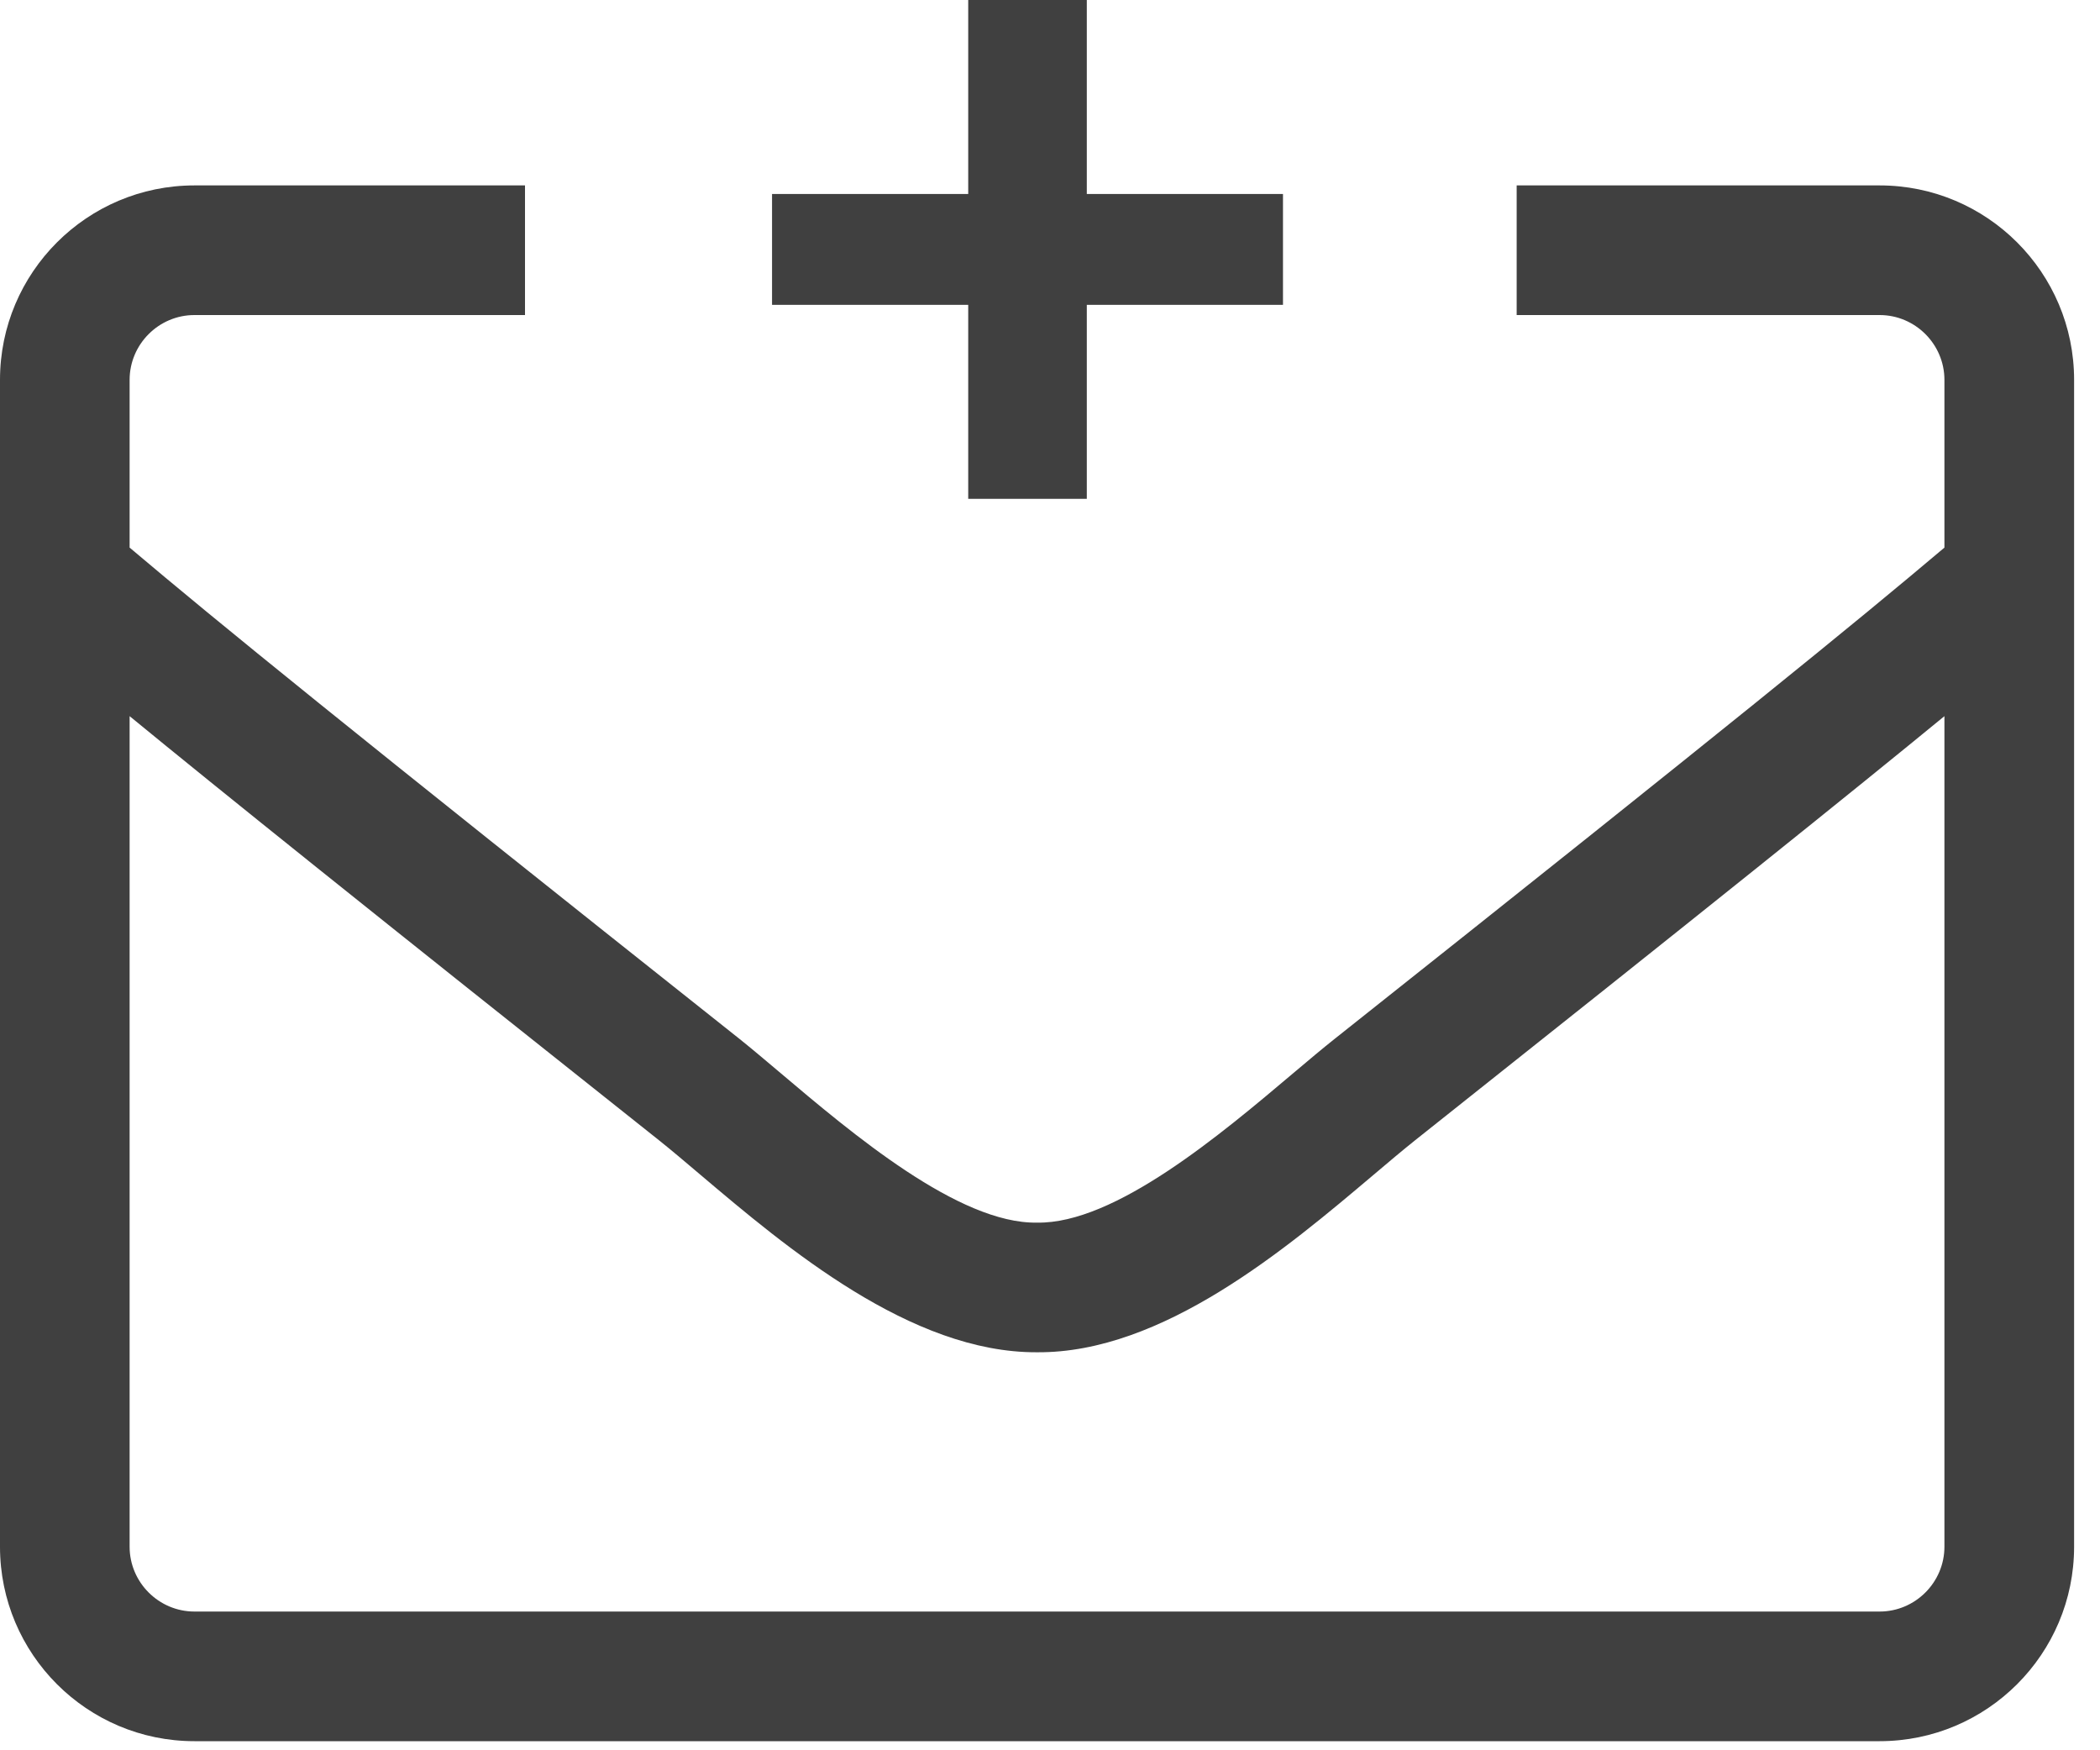
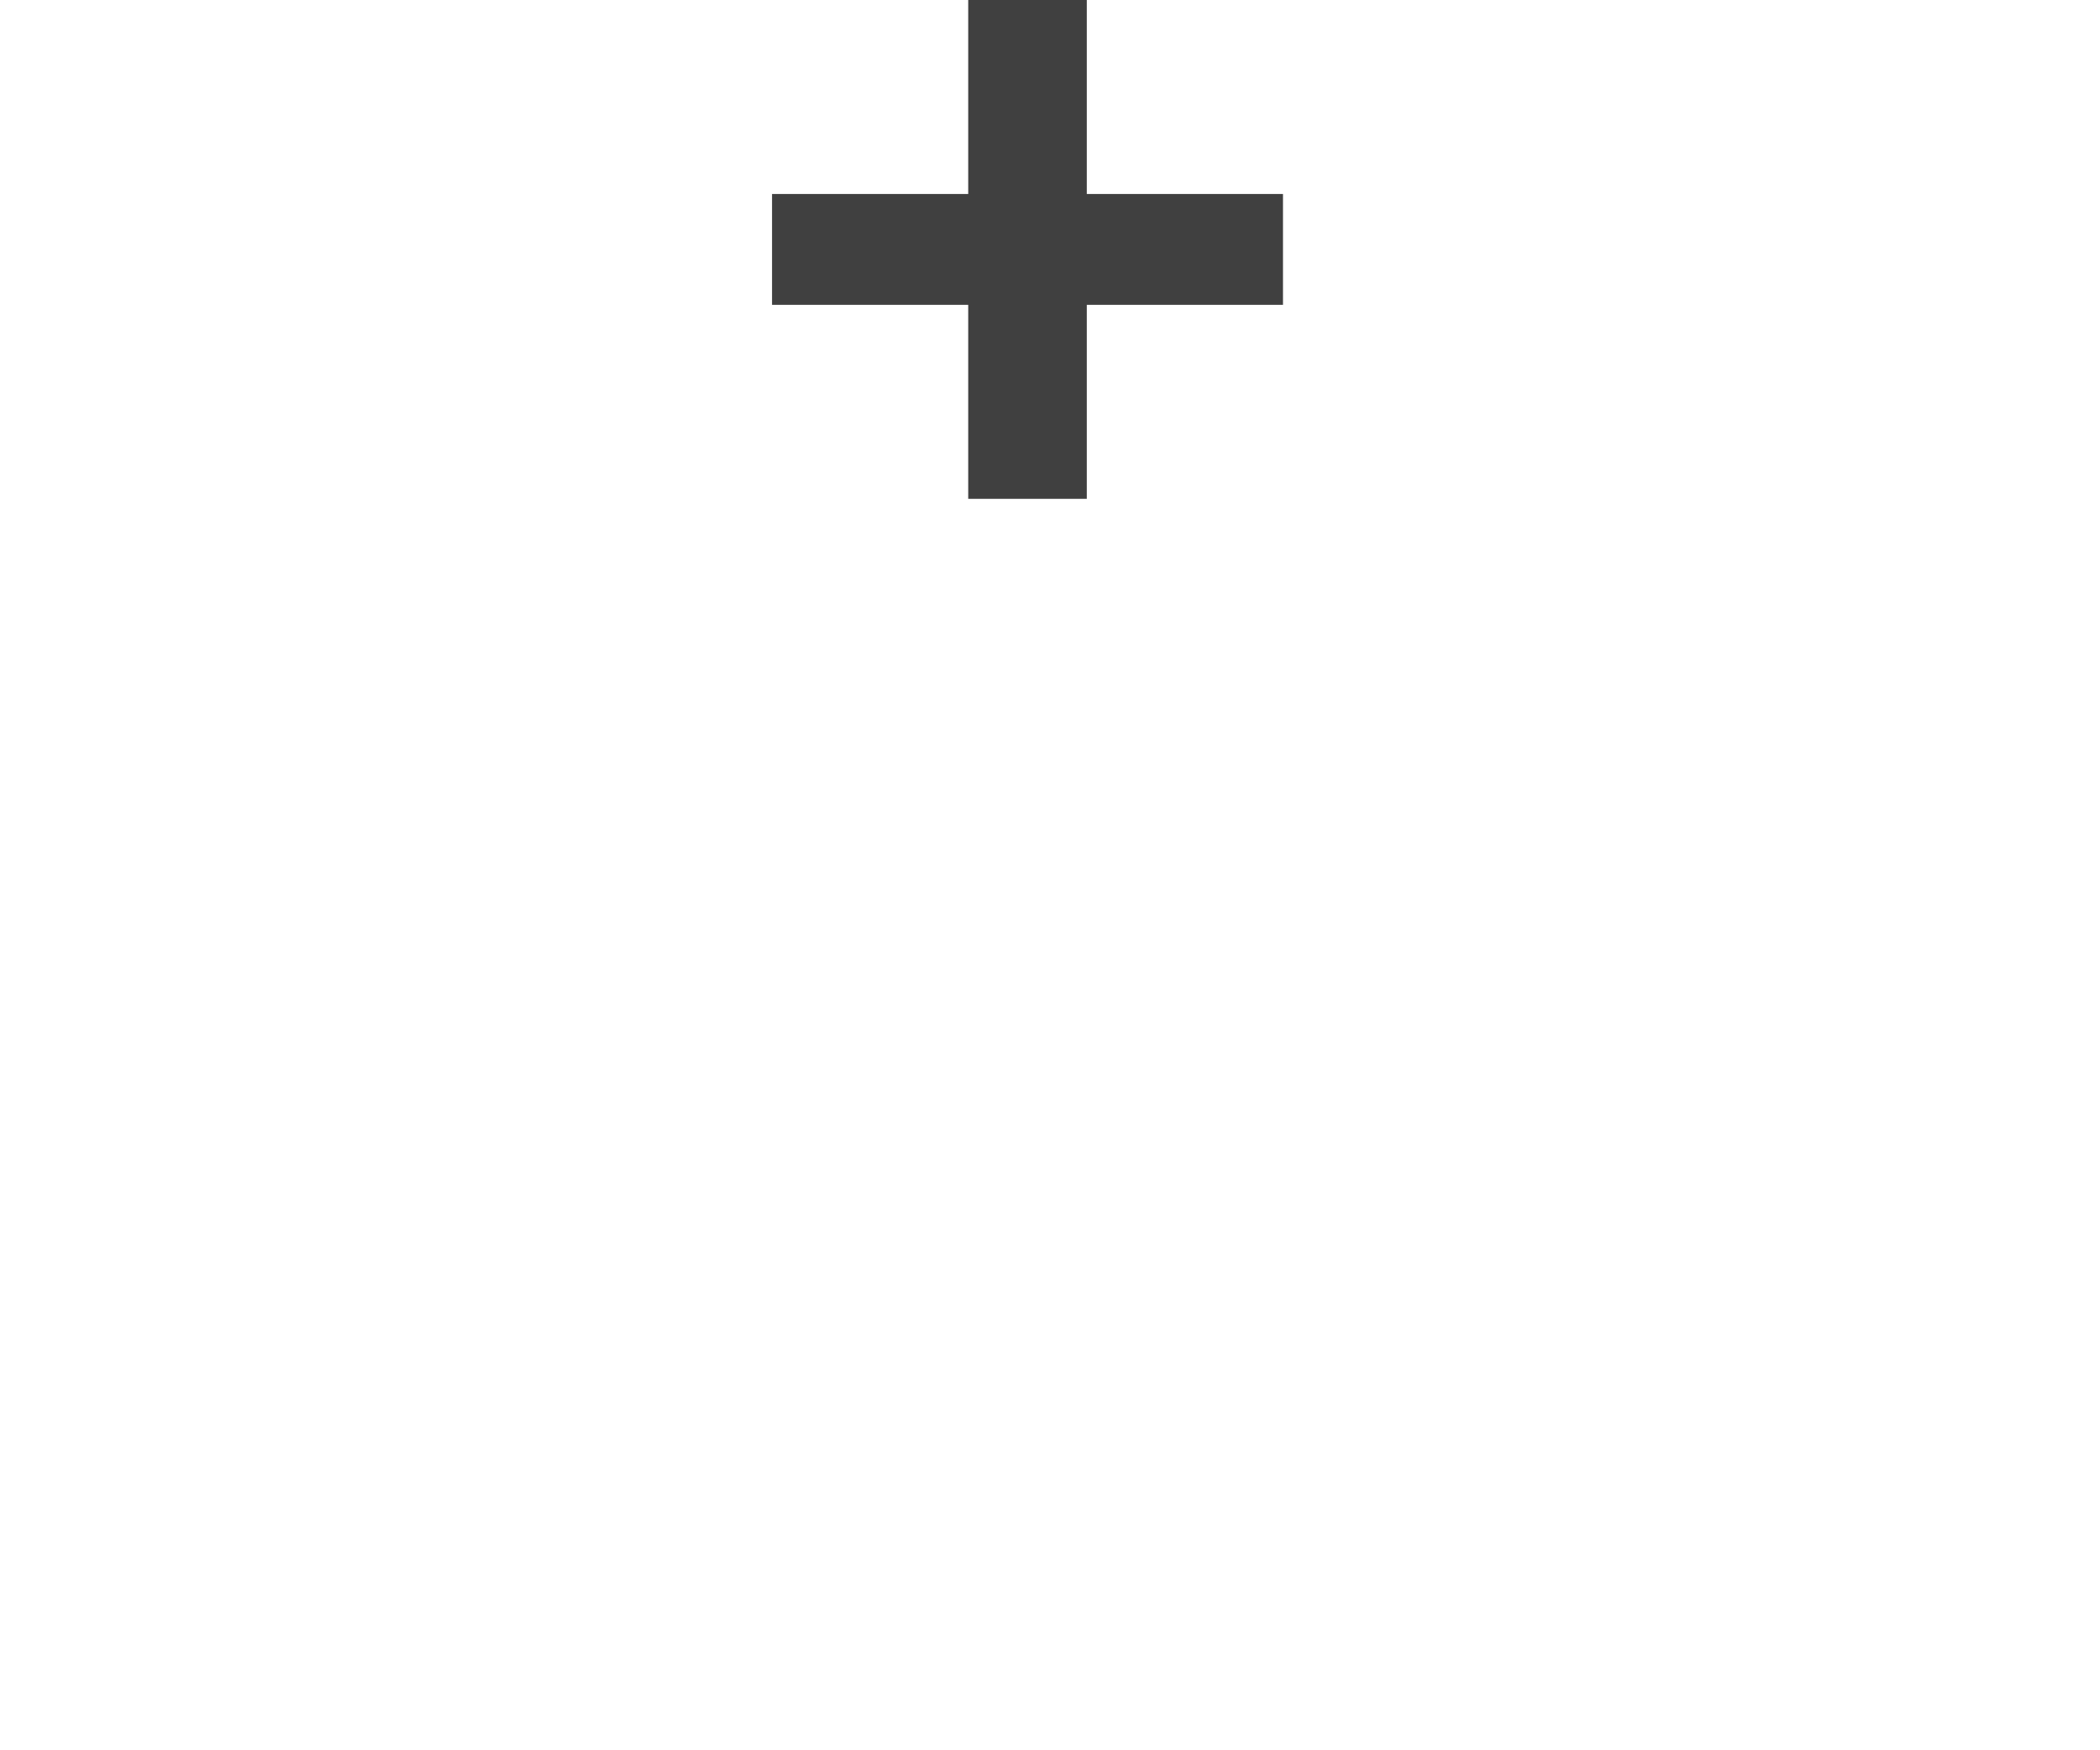
<svg xmlns="http://www.w3.org/2000/svg" width="36" height="30" viewBox="0 0 36 30" fill="none">
-   <path fill-rule="evenodd" clip-rule="evenodd" d="M9 3.178H3.333C1.493 3.178 0 4.671 0 6.511V26.511C0 28.351 1.493 29.844 3.333 29.844H32.222C34.062 29.844 35.556 28.351 35.556 26.511V6.511C35.556 4.671 34.062 3.178 32.222 3.178H26V5.4H32.222C32.833 5.4 33.333 5.9 33.333 6.511V9.386C31.812 10.671 29.639 12.442 22.875 17.81C22.672 17.971 22.435 18.171 22.174 18.391C20.923 19.448 19.11 20.979 17.778 20.956C16.437 20.979 14.606 19.429 13.357 18.372C13.105 18.159 12.876 17.966 12.681 17.81C5.917 12.442 3.743 10.671 2.222 9.386V6.511C2.222 5.9 2.722 5.4 3.333 5.4H9V3.178ZM2.222 26.511C2.222 27.122 2.722 27.622 3.333 27.622H32.222C32.833 27.622 33.333 27.122 33.333 26.511V12.275C31.75 13.574 29.25 15.581 24.257 19.546C24.039 19.72 23.799 19.923 23.539 20.143C22.054 21.398 19.928 23.195 17.778 23.178C15.614 23.19 13.471 21.375 12.004 20.133C11.747 19.915 11.511 19.715 11.299 19.546C6.306 15.581 3.806 13.574 2.222 12.275V26.511Z" fill="#404040" />
  <path d="M16.598 8.55V0H18.631V8.55H16.598ZM13.235 5.225V3.325H21.994V5.225H13.235Z" fill="#404040" />
</svg>